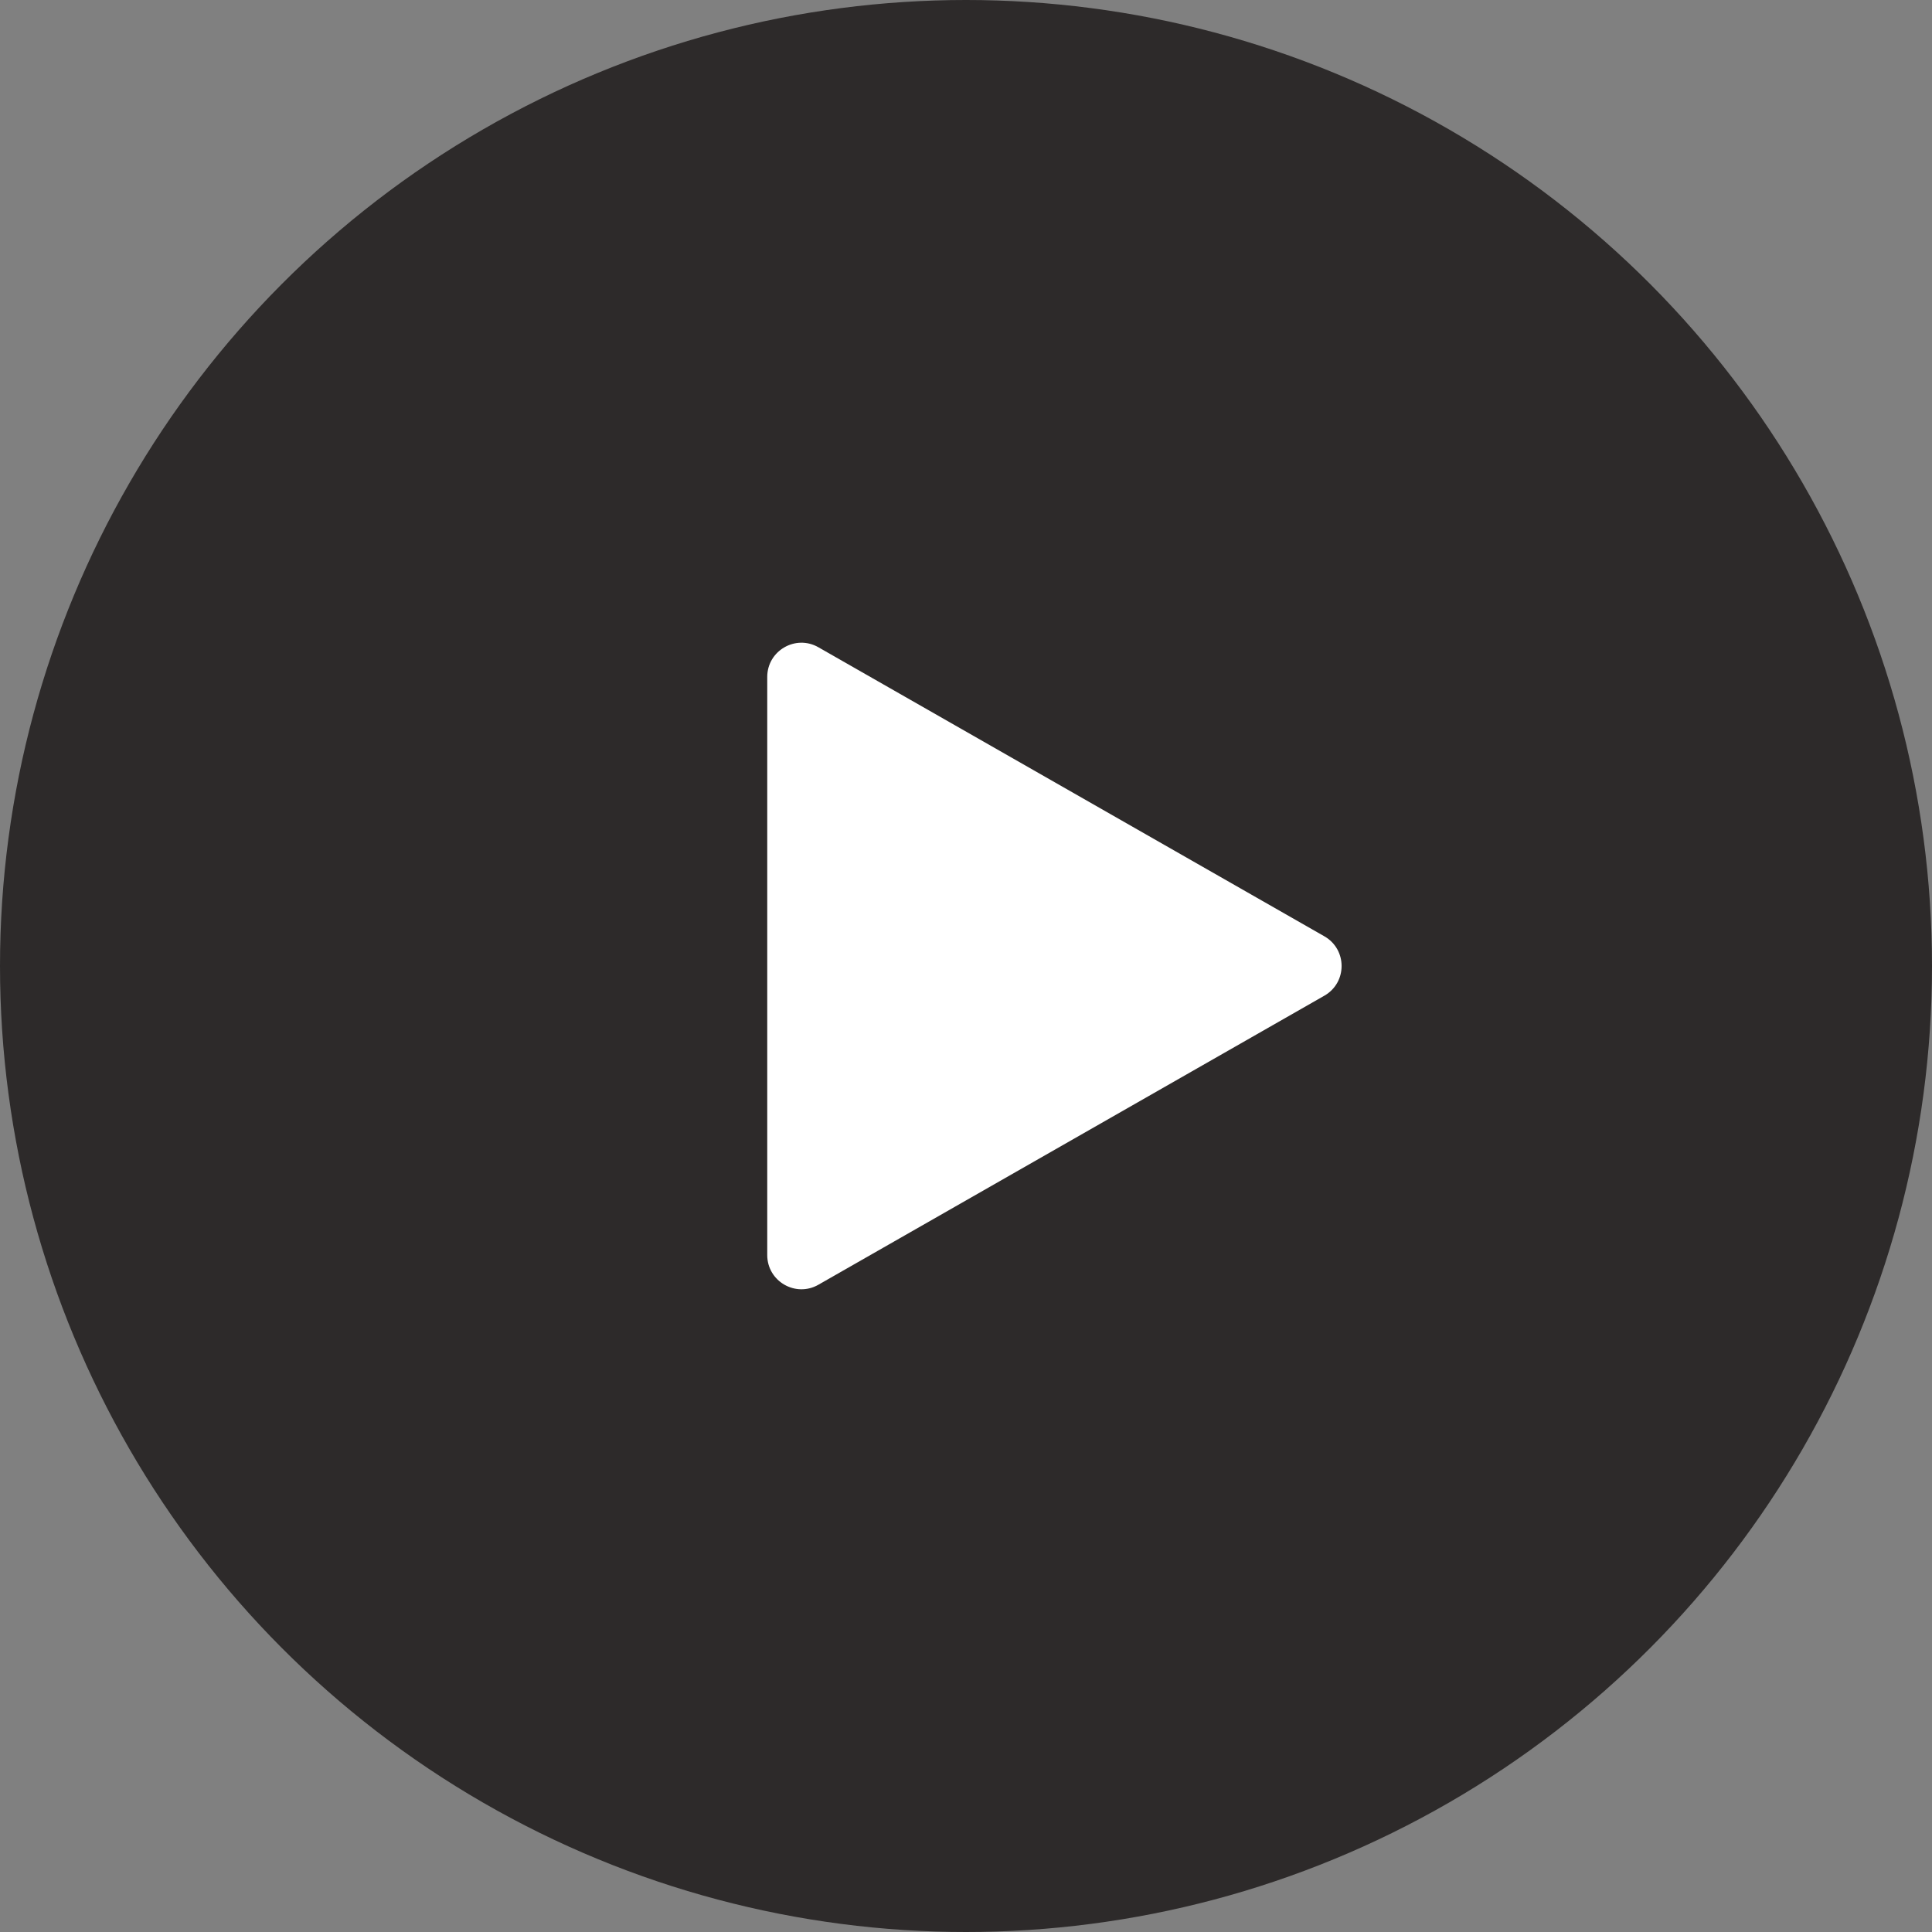
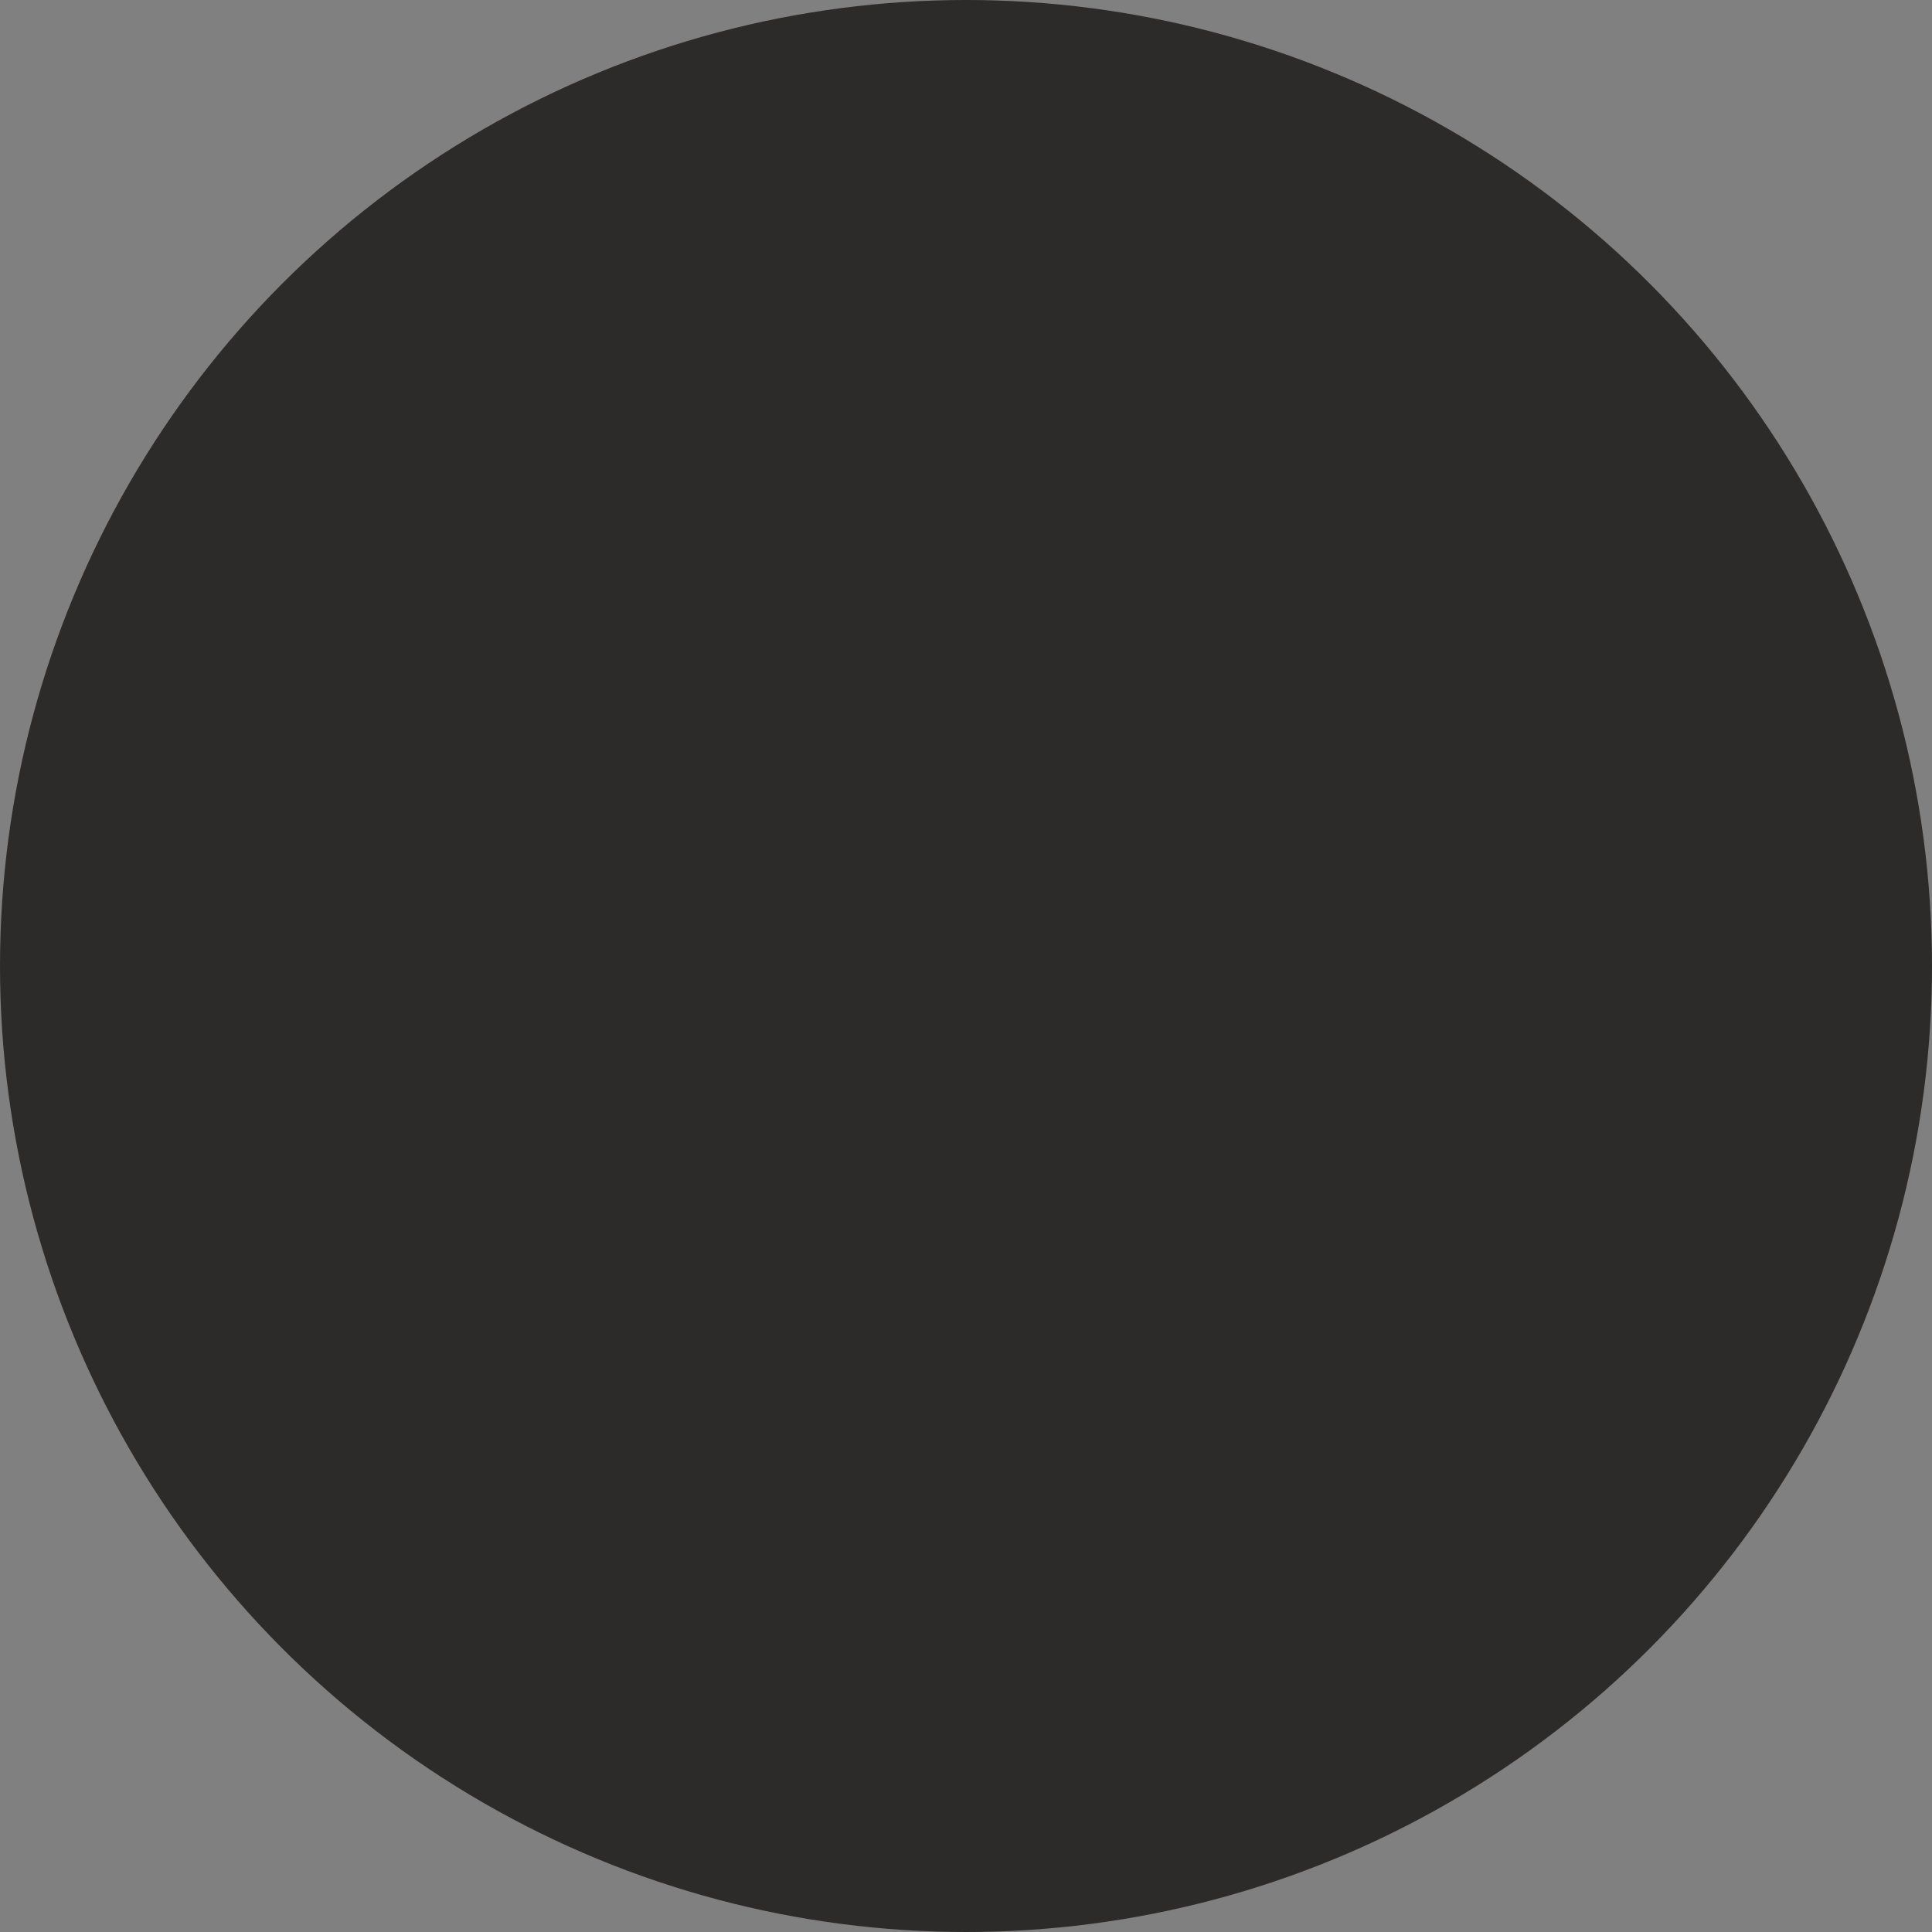
<svg xmlns="http://www.w3.org/2000/svg" width="226" height="226" viewBox="0 0 226 226" fill="none">
  <rect x="0" y="0" width="226" height="226" fill="#808080" stroke="none" />
  <circle cx="113" cy="113" r="113" fill="#2D2A2A" />
-   <path d="M154.92 109.527C157.608 111.062 157.608 114.938 154.92 116.473L95.734 150.285C93.067 151.808 89.75 149.882 89.75 146.811L89.75 79.189C89.75 76.118 93.067 74.192 95.734 75.715L154.92 109.527Z" fill="white" />
</svg>